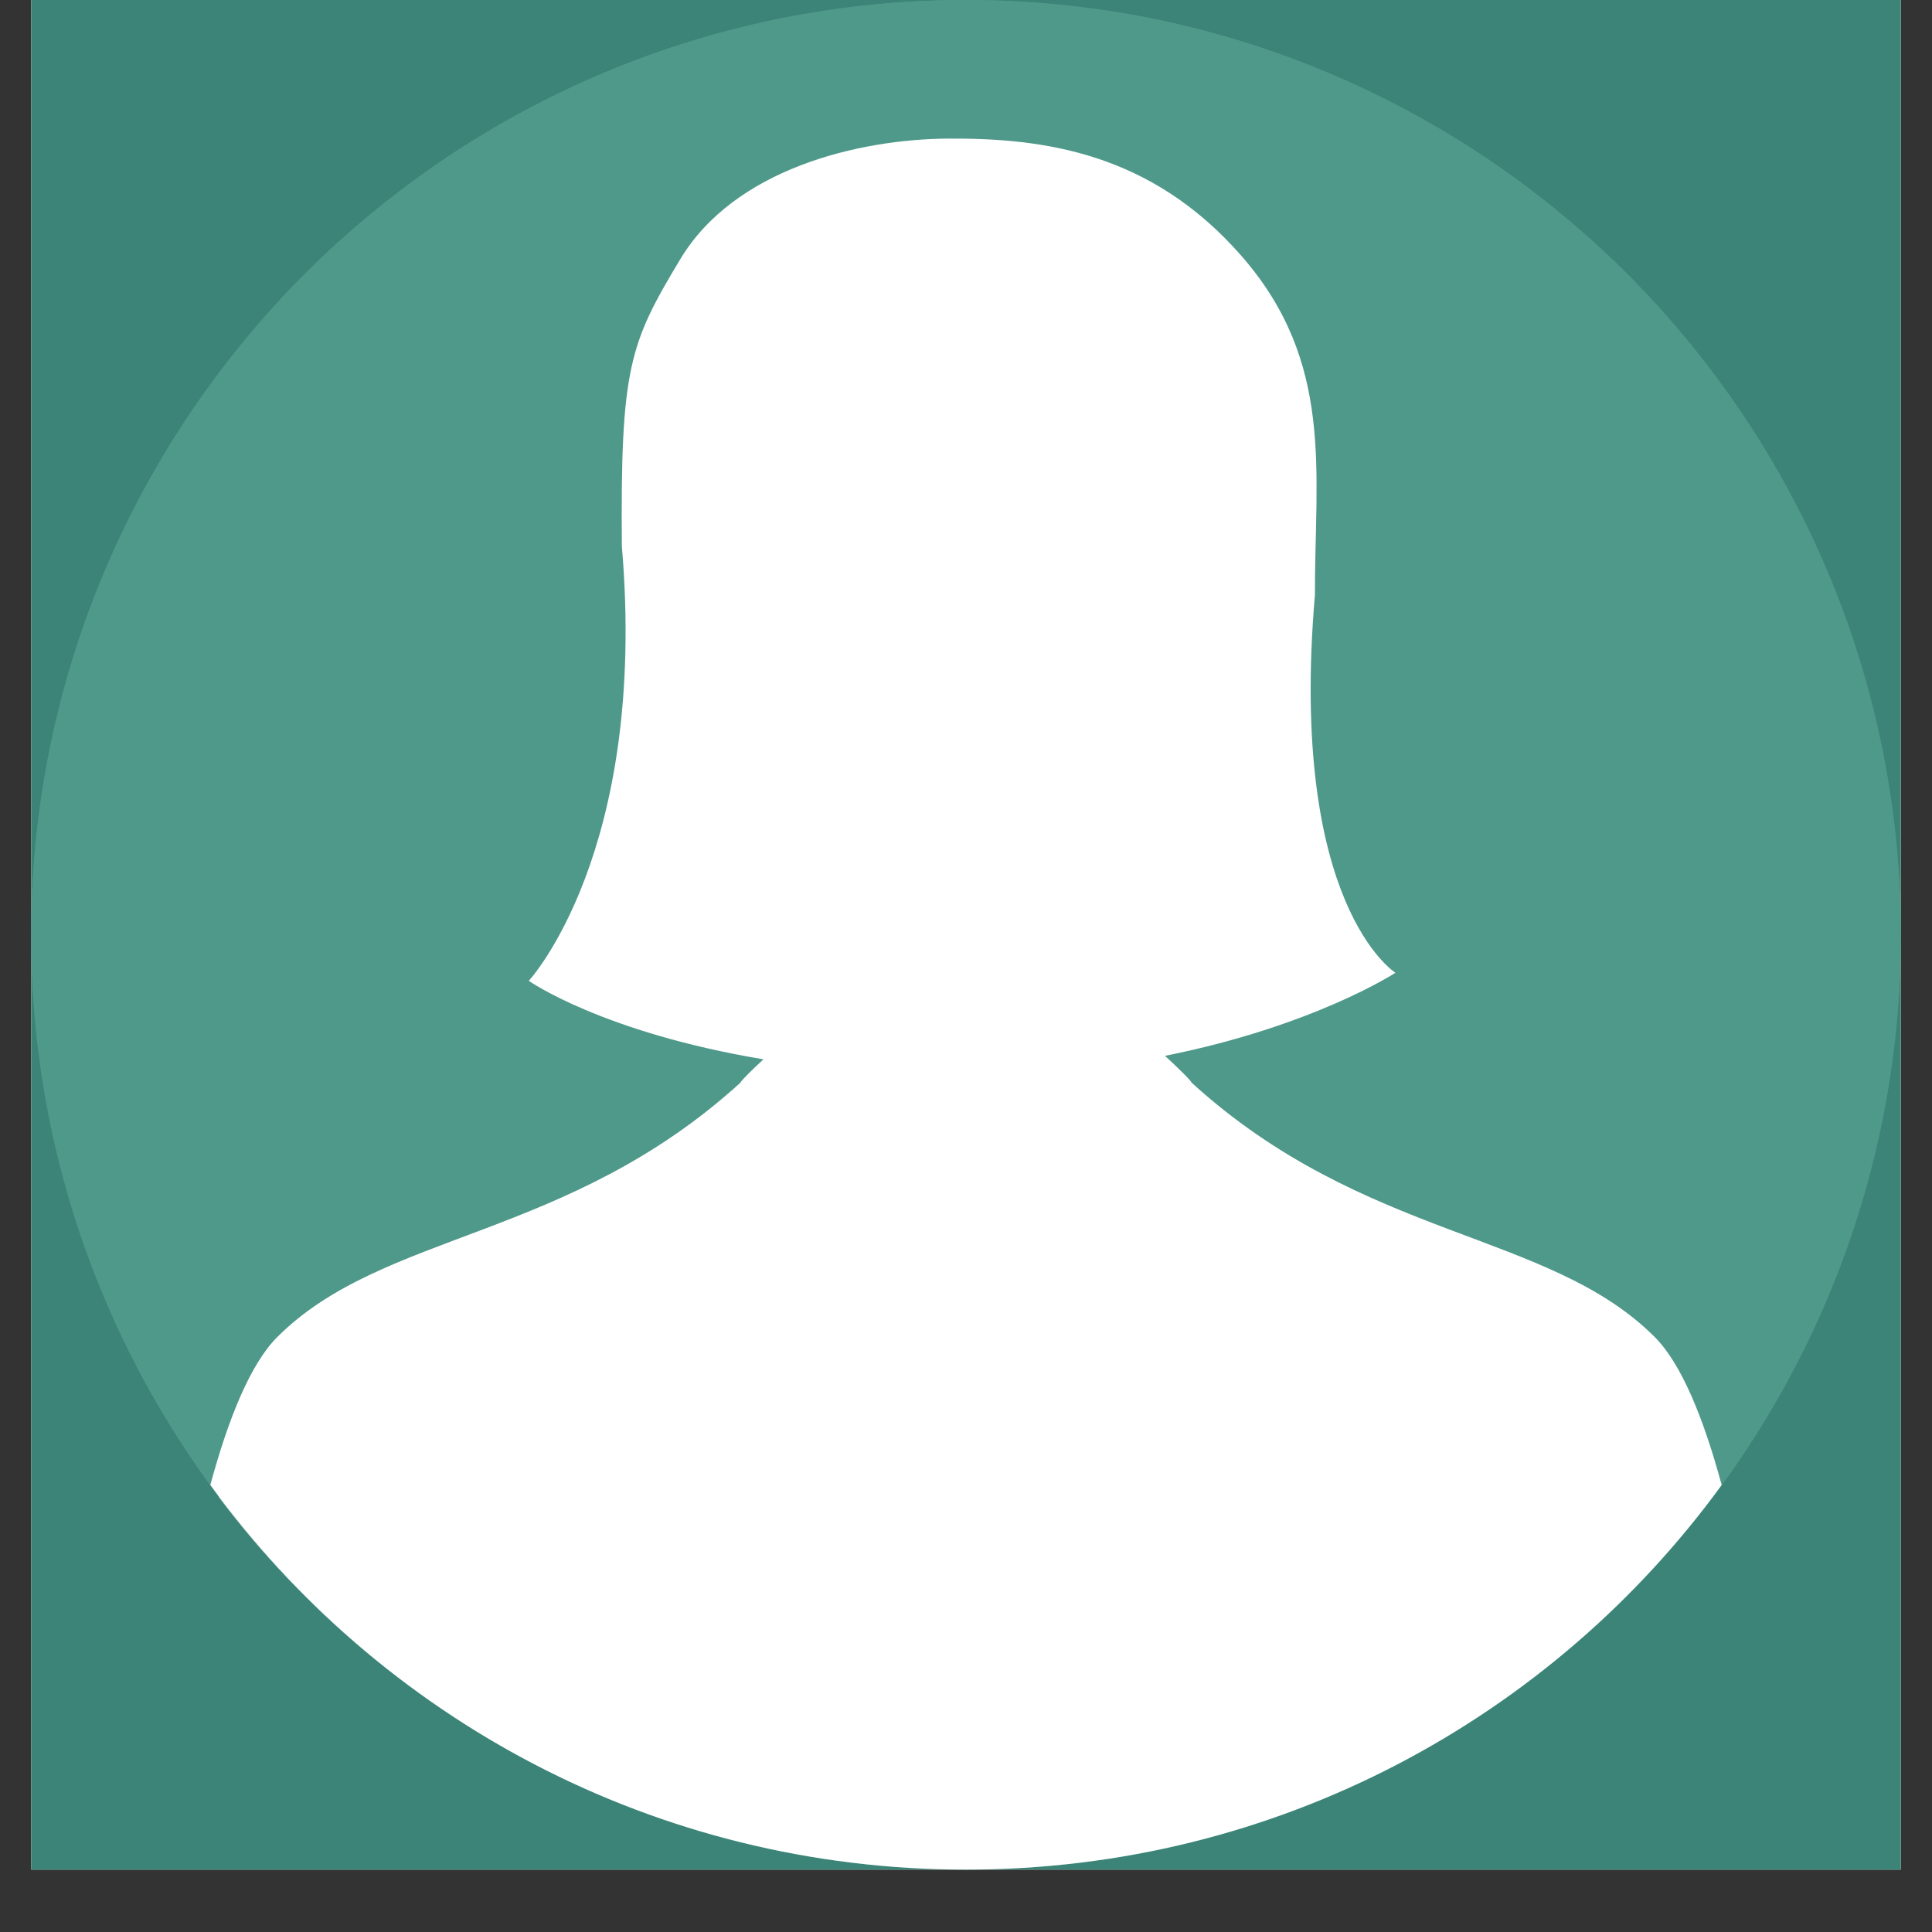
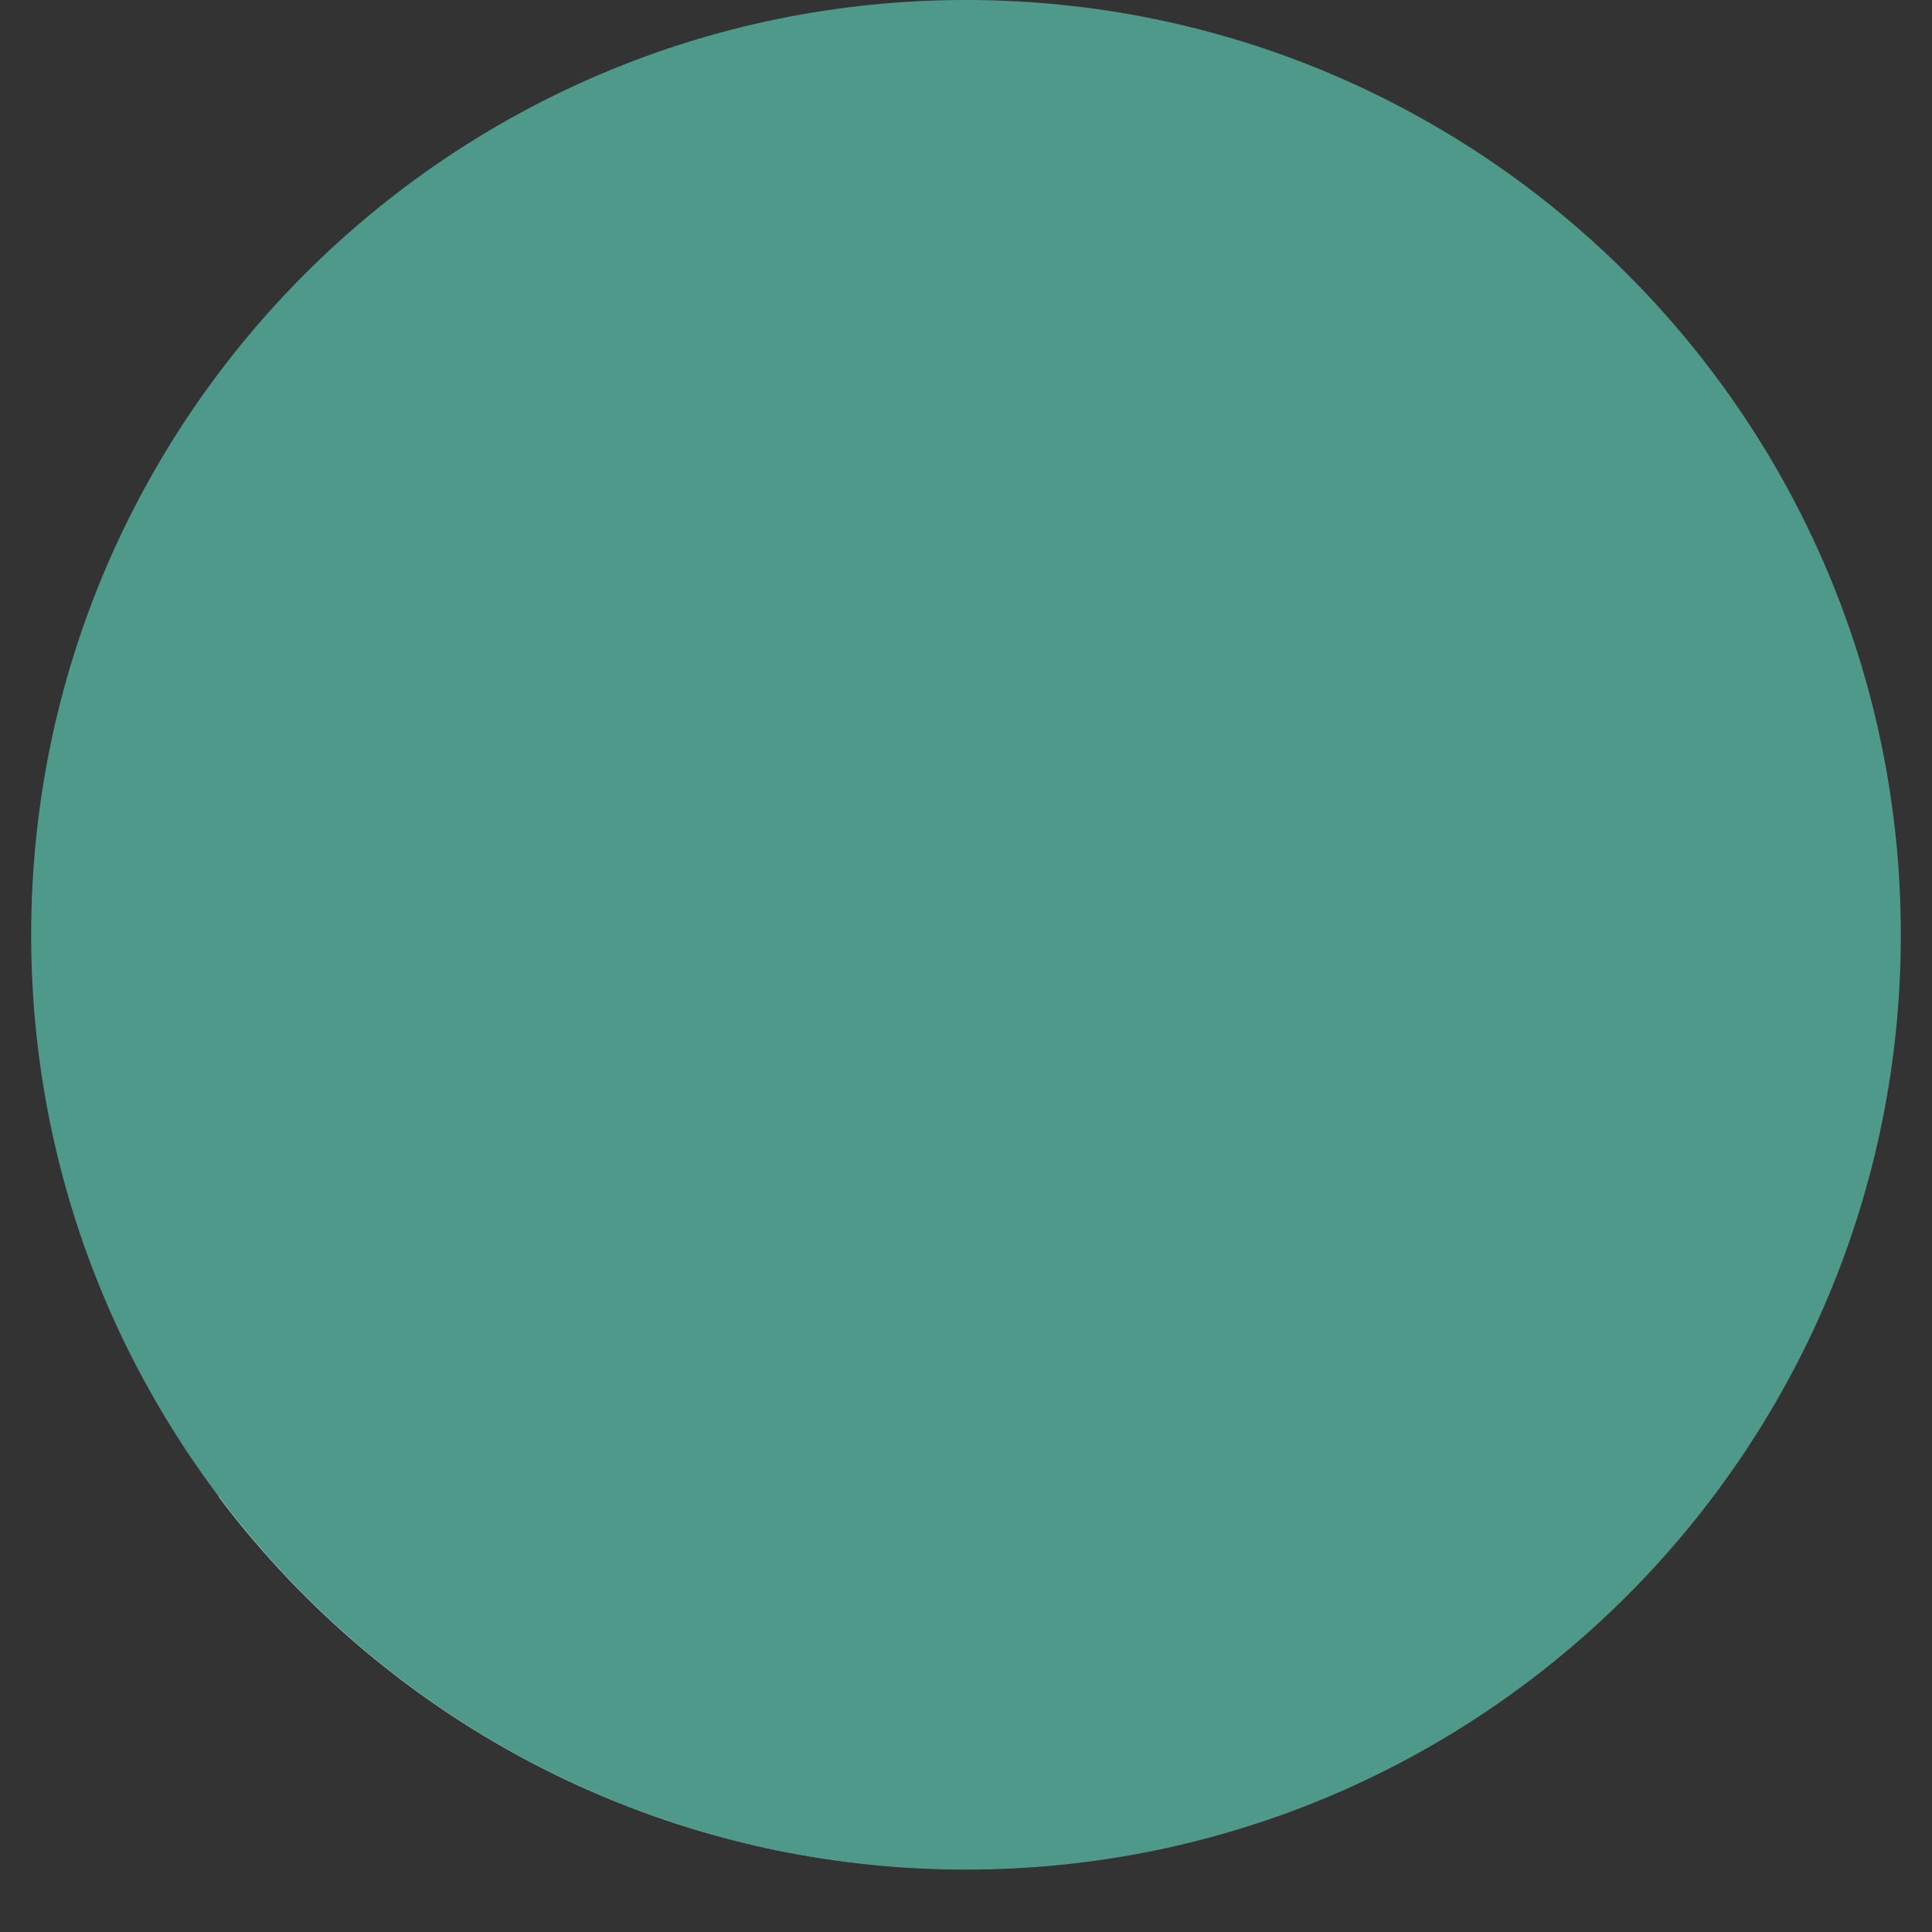
<svg xmlns="http://www.w3.org/2000/svg" width="40" zoomAndPan="magnify" viewBox="0 0 30 30" height="40" preserveAspectRatio="xMidYMid meet">
  <rect x="0" y="0" width="30" height="30" fill="#333333" stroke="none" />
  <defs>
    <clipPath id="3566f5984e">
-       <path d="M 0.484 0 L 29.516 0 L 29.516 29.031 L 0.484 29.031 Z M 0.484 0 " />
-     </clipPath>
+       </clipPath>
    <clipPath id="daec79285d">
-       <path d="M 3 3 L 27 3 L 27 29.031 L 3 29.031 Z M 3 3 " />
+       <path d="M 3 3 L 27 3 L 27 29.031 L 3 29.031 Z " />
    </clipPath>
    <clipPath id="464d198e78">
      <path d="M 0.484 0 L 29.516 0 L 29.516 29.031 L 0.484 29.031 Z M 0.484 0 " />
    </clipPath>
    <clipPath id="5f36e643ff">
-       <path d="M 3 2 L 27 2 L 27 29.031 L 3 29.031 Z M 3 2 " />
-     </clipPath>
+       </clipPath>
  </defs>
  <g id="7b569a60ab">
    <g clip-rule="nonzero" clip-path="url(#3566f5984e)">
      <path style=" stroke:none;fill-rule:nonzero;fill:#ffffff;fill-opacity:1;" d="M 0.484 0 L 29.516 0 L 29.516 29.031 L 0.484 29.031 Z M 0.484 0 " />
      <path style=" stroke:none;fill-rule:nonzero;fill:#3c8477;fill-opacity:1;" d="M 0.484 0 L 29.516 0 L 29.516 29.031 L 0.484 29.031 Z M 0.484 0 " />
      <path style=" stroke:none;fill-rule:nonzero;fill:#4f998b;fill-opacity:1;" d="M 29.516 14.516 C 29.516 15.469 29.422 16.414 29.238 17.348 C 29.051 18.281 28.777 19.191 28.41 20.07 C 28.047 20.953 27.598 21.789 27.07 22.582 C 26.539 23.375 25.938 24.105 25.266 24.781 C 24.59 25.453 23.855 26.055 23.066 26.586 C 22.273 27.117 21.438 27.562 20.555 27.926 C 19.676 28.293 18.766 28.566 17.832 28.754 C 16.898 28.938 15.953 29.031 15 29.031 C 14.047 29.031 13.102 28.938 12.168 28.754 C 11.234 28.566 10.324 28.293 9.445 27.926 C 8.562 27.562 7.727 27.117 6.934 26.586 C 6.145 26.055 5.41 25.453 4.734 24.781 C 4.062 24.105 3.461 23.375 2.93 22.582 C 2.402 21.789 1.953 20.953 1.59 20.07 C 1.223 19.191 0.949 18.281 0.762 17.348 C 0.578 16.414 0.484 15.469 0.484 14.516 C 0.484 13.562 0.578 12.617 0.762 11.684 C 0.949 10.75 1.223 9.84 1.59 8.961 C 1.953 8.082 2.402 7.242 2.93 6.453 C 3.461 5.66 4.062 4.926 4.734 4.25 C 5.41 3.578 6.145 2.977 6.934 2.445 C 7.727 1.918 8.562 1.469 9.445 1.105 C 10.324 0.738 11.234 0.465 12.168 0.277 C 13.102 0.094 14.047 0 15 0 C 15.953 0 16.898 0.094 17.832 0.277 C 18.766 0.465 19.676 0.738 20.555 1.105 C 21.438 1.469 22.273 1.918 23.066 2.445 C 23.855 2.977 24.59 3.578 25.266 4.25 C 25.938 4.926 26.539 5.66 27.07 6.453 C 27.598 7.242 28.047 8.082 28.41 8.961 C 28.777 9.84 29.051 10.75 29.238 11.684 C 29.422 12.617 29.516 13.562 29.516 14.516 Z M 29.516 14.516 " />
    </g>
    <g clip-rule="nonzero" clip-path="url(#daec79285d)">
      <path style=" stroke:none;fill-rule:nonzero;fill:#ffffff;fill-opacity:1;" d="M 24.688 22.27 C 23.535 21.805 19.547 20.148 19.547 20.148 C 19.113 19.605 18.648 19.539 18.648 19.539 L 18.609 18.176 C 19.684 16.16 19.656 15.805 19.656 15.805 C 21.453 13.508 21.918 10.953 20.66 10.77 C 20.953 8.582 20.875 6.176 19.867 5.922 C 19.617 3.484 15.918 2.691 13.402 3.23 C 8.699 4.094 8.66 8.73 9.125 10.77 C 7.867 10.953 8.332 13.5 10.133 15.805 C 10.133 15.805 10.094 16.16 11.176 18.176 L 11.141 19.539 C 11.141 19.539 10.676 19.605 10.238 20.148 C 10.238 20.148 6.25 21.805 5.102 22.27 C 4.461 22.527 3.871 22.809 3.398 23.246 C 6.047 26.758 10.25 29.023 14.992 29.023 C 19.676 29.023 23.836 26.805 26.488 23.359 C 26.012 22.859 25.375 22.547 24.688 22.27 Z M 24.688 22.27 " />
    </g>
    <g clip-rule="nonzero" clip-path="url(#464d198e78)">
      <path style=" stroke:none;fill-rule:nonzero;fill:#4f998b;fill-opacity:1;" d="M 29.516 14.516 C 29.516 22.531 23.016 29.031 15 29.031 C 6.984 29.031 0.484 22.531 0.484 14.516 C 0.484 6.5 6.984 0 15 0 C 23.016 0 29.516 6.5 29.516 14.516 " />
    </g>
    <g clip-rule="nonzero" clip-path="url(#5f36e643ff)">
-       <path style=" stroke:none;fill-rule:nonzero;fill:#ffffff;fill-opacity:1;" d="M 25.695 20.762 C 24.051 19.113 21.188 19.258 18.5 16.809 C 18.512 16.797 18.277 16.566 18.09 16.395 C 20.402 15.934 21.668 15.105 21.668 15.105 C 21.668 15.105 20.004 14.066 20.418 9.238 C 20.414 7.332 20.727 5.629 19.273 3.969 C 17.863 2.359 16.191 2.145 14.73 2.152 C 13.324 2.16 11.402 2.625 10.562 4.027 C 9.777 5.332 9.633 5.707 9.656 8.48 C 10.062 13.234 8.211 15.23 8.211 15.23 C 8.211 15.23 9.348 16.031 11.855 16.449 C 11.68 16.609 11.492 16.797 11.5 16.809 C 8.812 19.258 5.953 19.113 4.305 20.762 C 3.891 21.176 3.547 22.02 3.266 23.059 C 5.902 26.68 10.176 29.031 15 29.031 C 19.824 29.031 24.098 26.68 26.734 23.059 C 26.453 22.02 26.109 21.176 25.695 20.762 " />
-     </g>
+       </g>
  </g>
</svg>